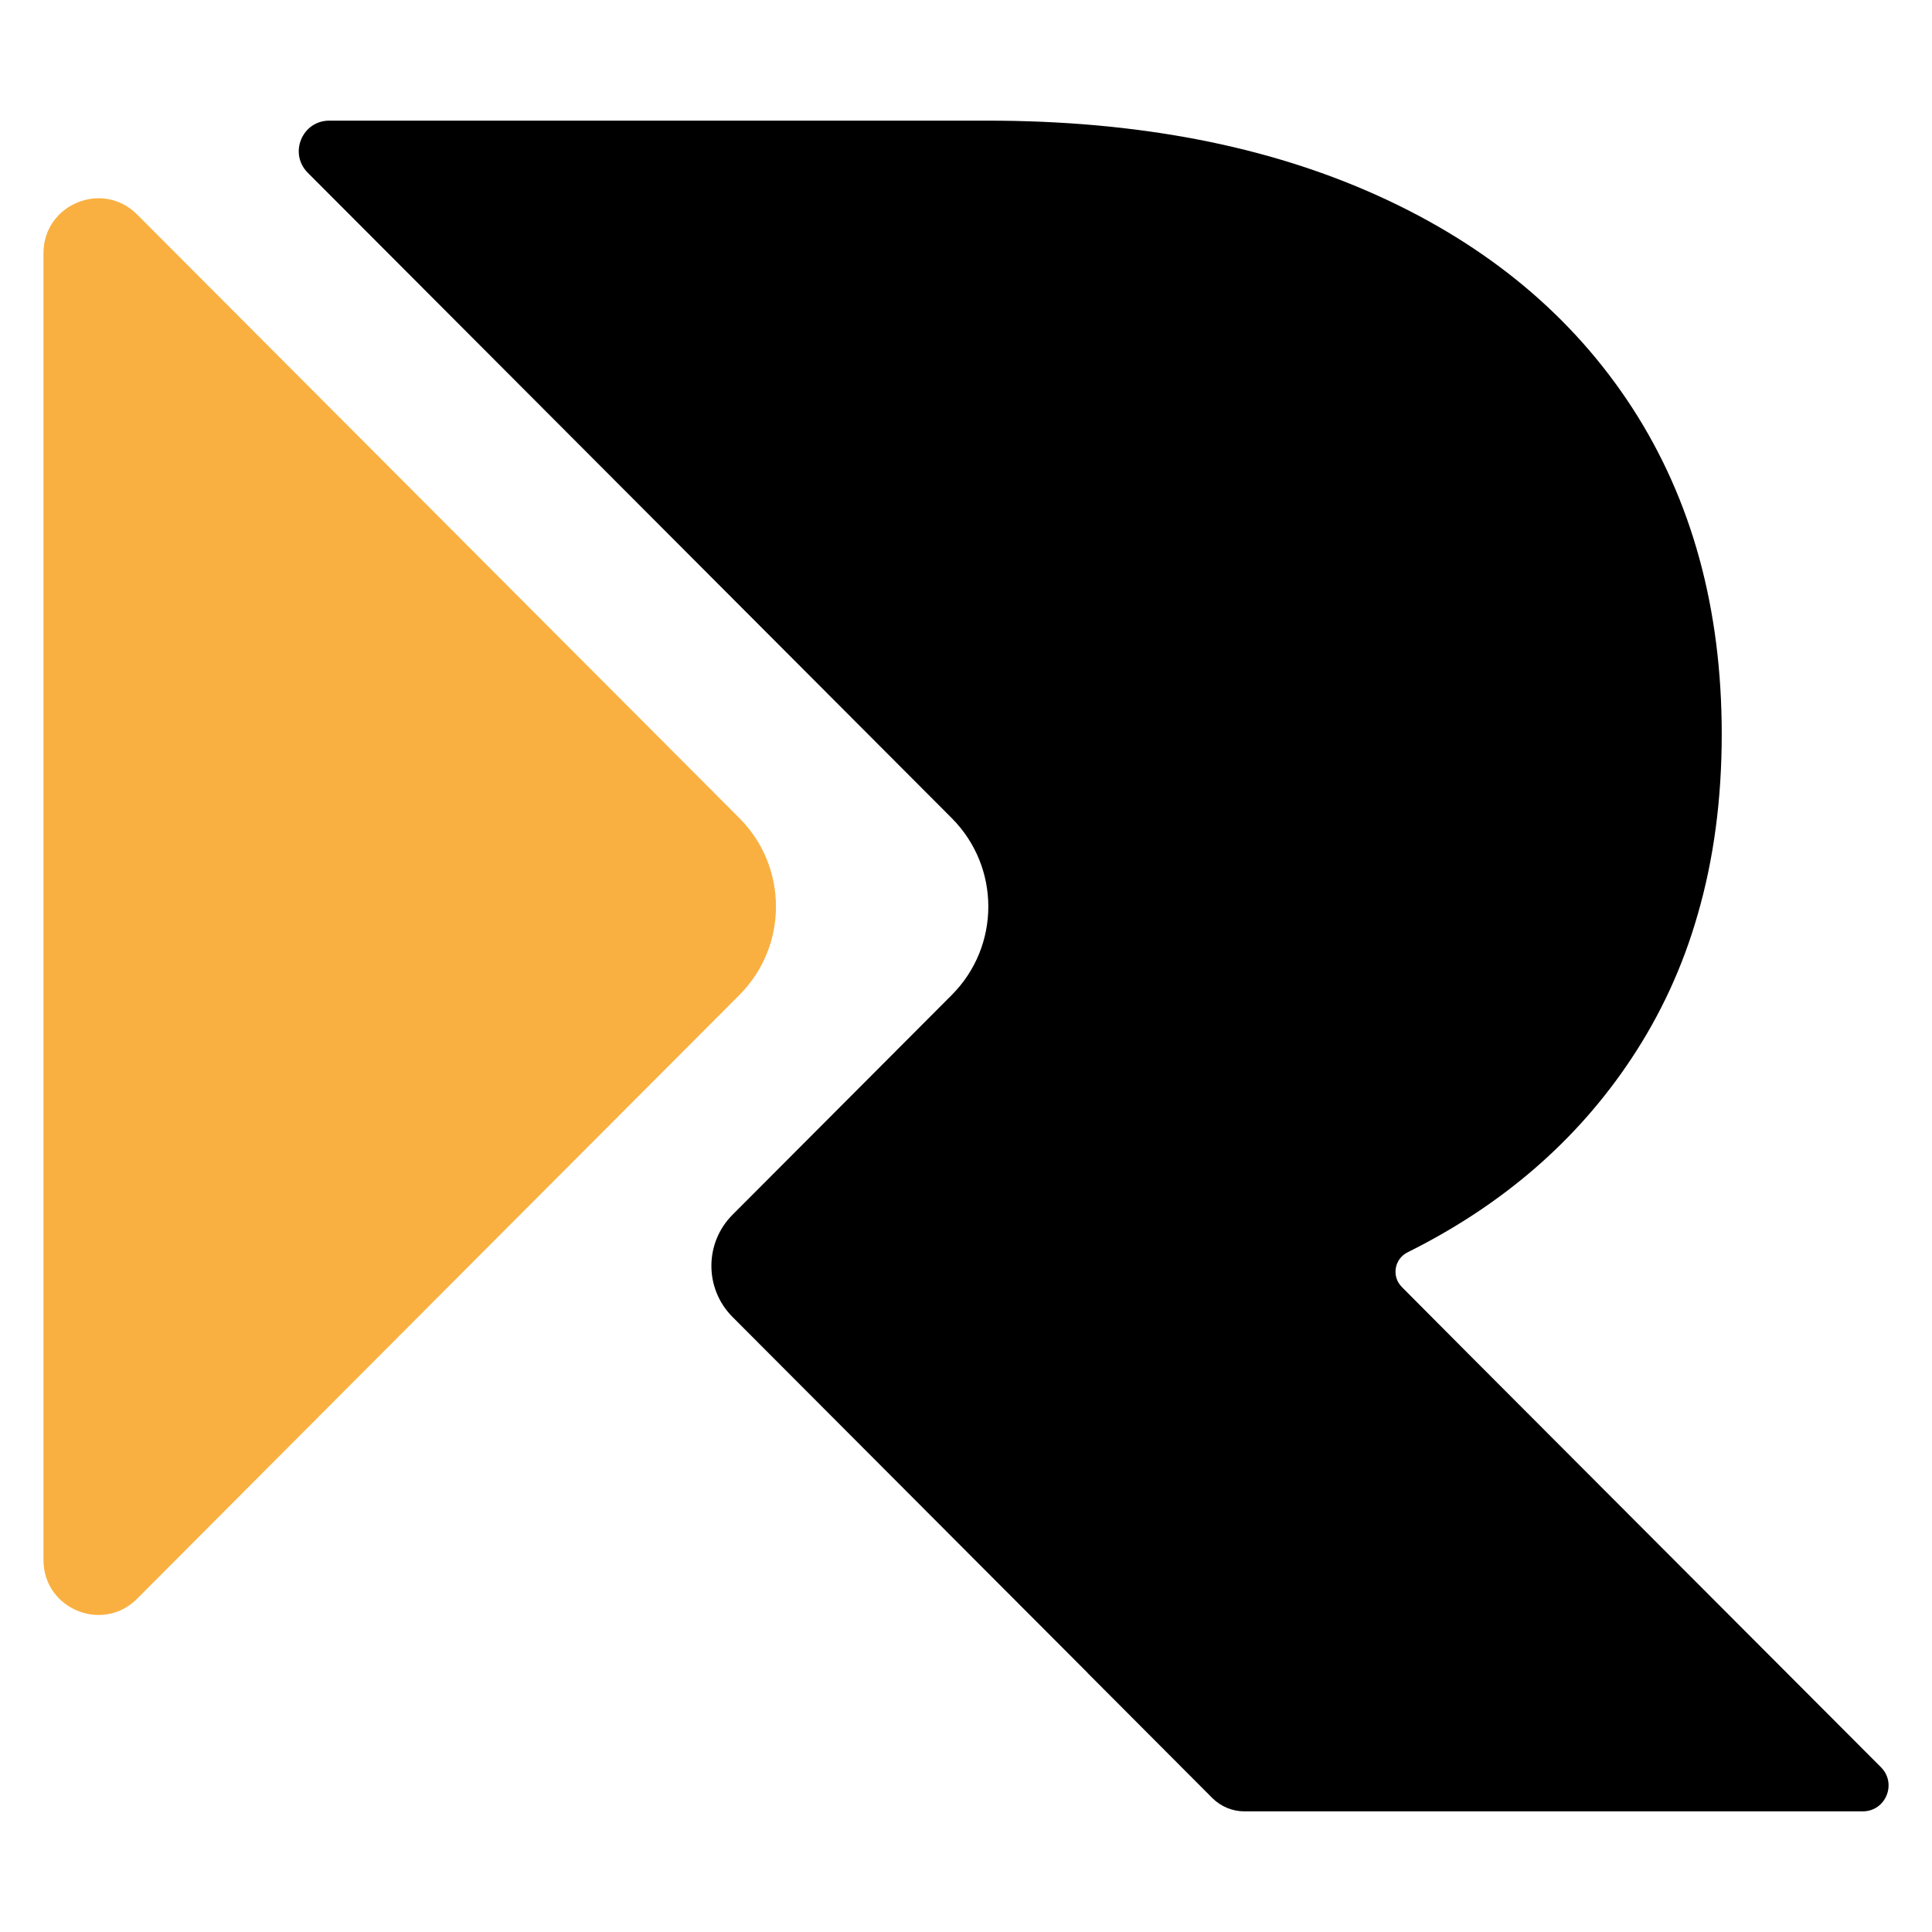
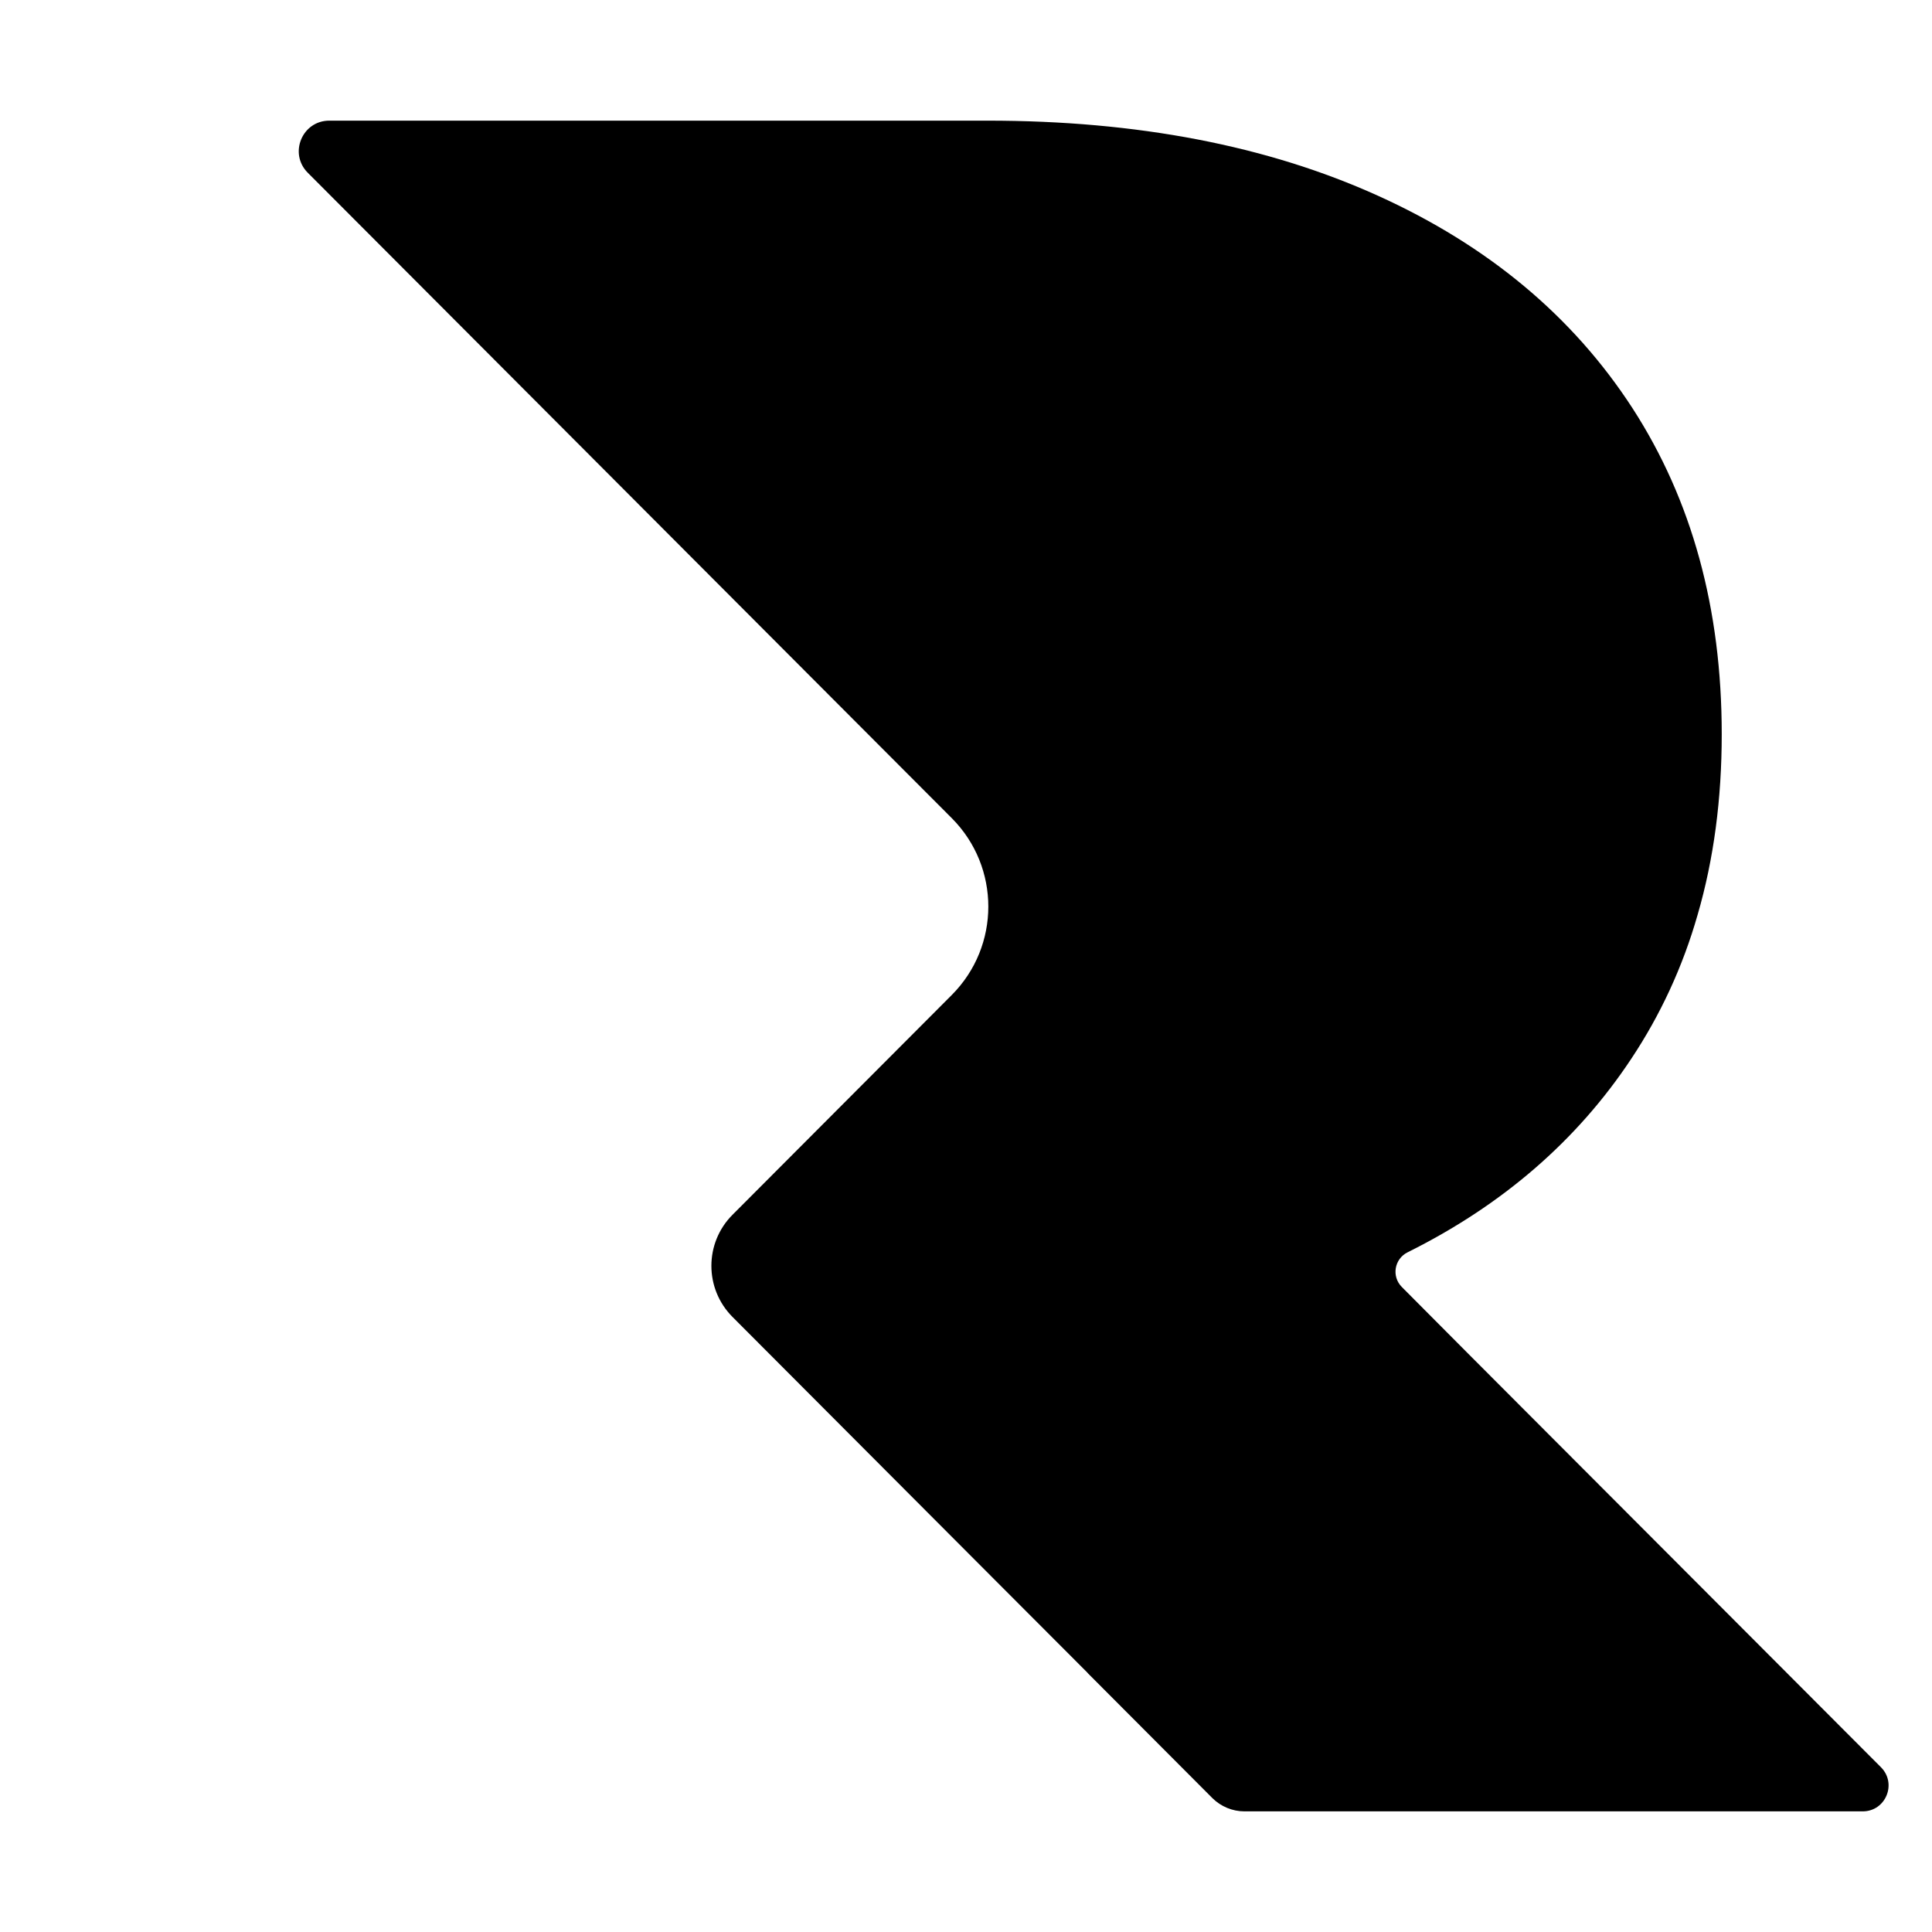
<svg xmlns="http://www.w3.org/2000/svg" version="1.1" id="Calque_1" x="0px" y="0px" width="36px" height="36px" viewBox="0 0 36 36" enable-background="new 0 0 36 36" xml:space="preserve">
  <g>
-     <path d="M34.709,33.752H23.188c-0.224,0-0.438-0.09-0.596-0.246l-2.207-2.213c-0.038-0.039-0.109-0.109-0.109-0.109   c-0.005-0.008-0.011-0.014-0.017-0.02l-1.688-1.691l-2.093-2.098l0,0l-2.829-2.836c-0.525-0.527-0.524-1.379,0.001-1.904   l4.085-4.095c0.908-0.911,0.908-2.384,0-3.295L5.734,3.218c-0.357-0.359-0.104-0.97,0.402-0.97h12.265   c2.79,0,5.213,0.467,7.268,1.396c2.056,0.929,3.639,2.25,4.748,3.959c1.108,1.712,1.665,3.736,1.665,6.078   c0,1.207-0.148,2.328-0.449,3.363c-0.278,0.973-0.694,1.869-1.239,2.688c-1.007,1.518-2.396,2.723-4.164,3.602   c-0.249,0.123-0.305,0.451-0.108,0.648l1.228,1.234l6.308,6.32l1.393,1.396C35.351,33.236,35.137,33.752,34.709,33.752z" />
-     <path fill="#F9B041" d="M13.778,15.245c0.908,0.911,0.908,2.384,0,3.295l-5.036,5.046l-6.188,6.205   c-0.643,0.645-1.744,0.188-1.744-0.723V4.718c0-0.911,1.101-1.366,1.744-0.722L13.778,15.245z" />
+     <path d="M34.709,33.752H23.188c-0.224,0-0.438-0.09-0.596-0.246l-2.207-2.213c-0.038-0.039-0.109-0.109-0.109-0.109   c-0.005-0.008-0.011-0.014-0.017-0.02l-1.688-1.691l-2.093-2.098l0,0l-2.829-2.836c-0.525-0.527-0.524-1.379,0.001-1.904   l4.085-4.095c0.908-0.911,0.908-2.384,0-3.295L5.734,3.218c-0.357-0.359-0.104-0.97,0.402-0.97h12.265   c2.79,0,5.213,0.467,7.268,1.396c2.056,0.929,3.639,2.25,4.748,3.959c1.108,1.712,1.665,3.736,1.665,6.078   c0,1.207-0.148,2.328-0.449,3.363c-0.278,0.973-0.694,1.869-1.239,2.688c-1.007,1.518-2.396,2.723-4.164,3.602   c-0.249,0.123-0.305,0.451-0.108,0.648l1.228,1.234l6.308,6.32l1.393,1.396C35.351,33.236,35.137,33.752,34.709,33.752" />
  </g>
</svg>